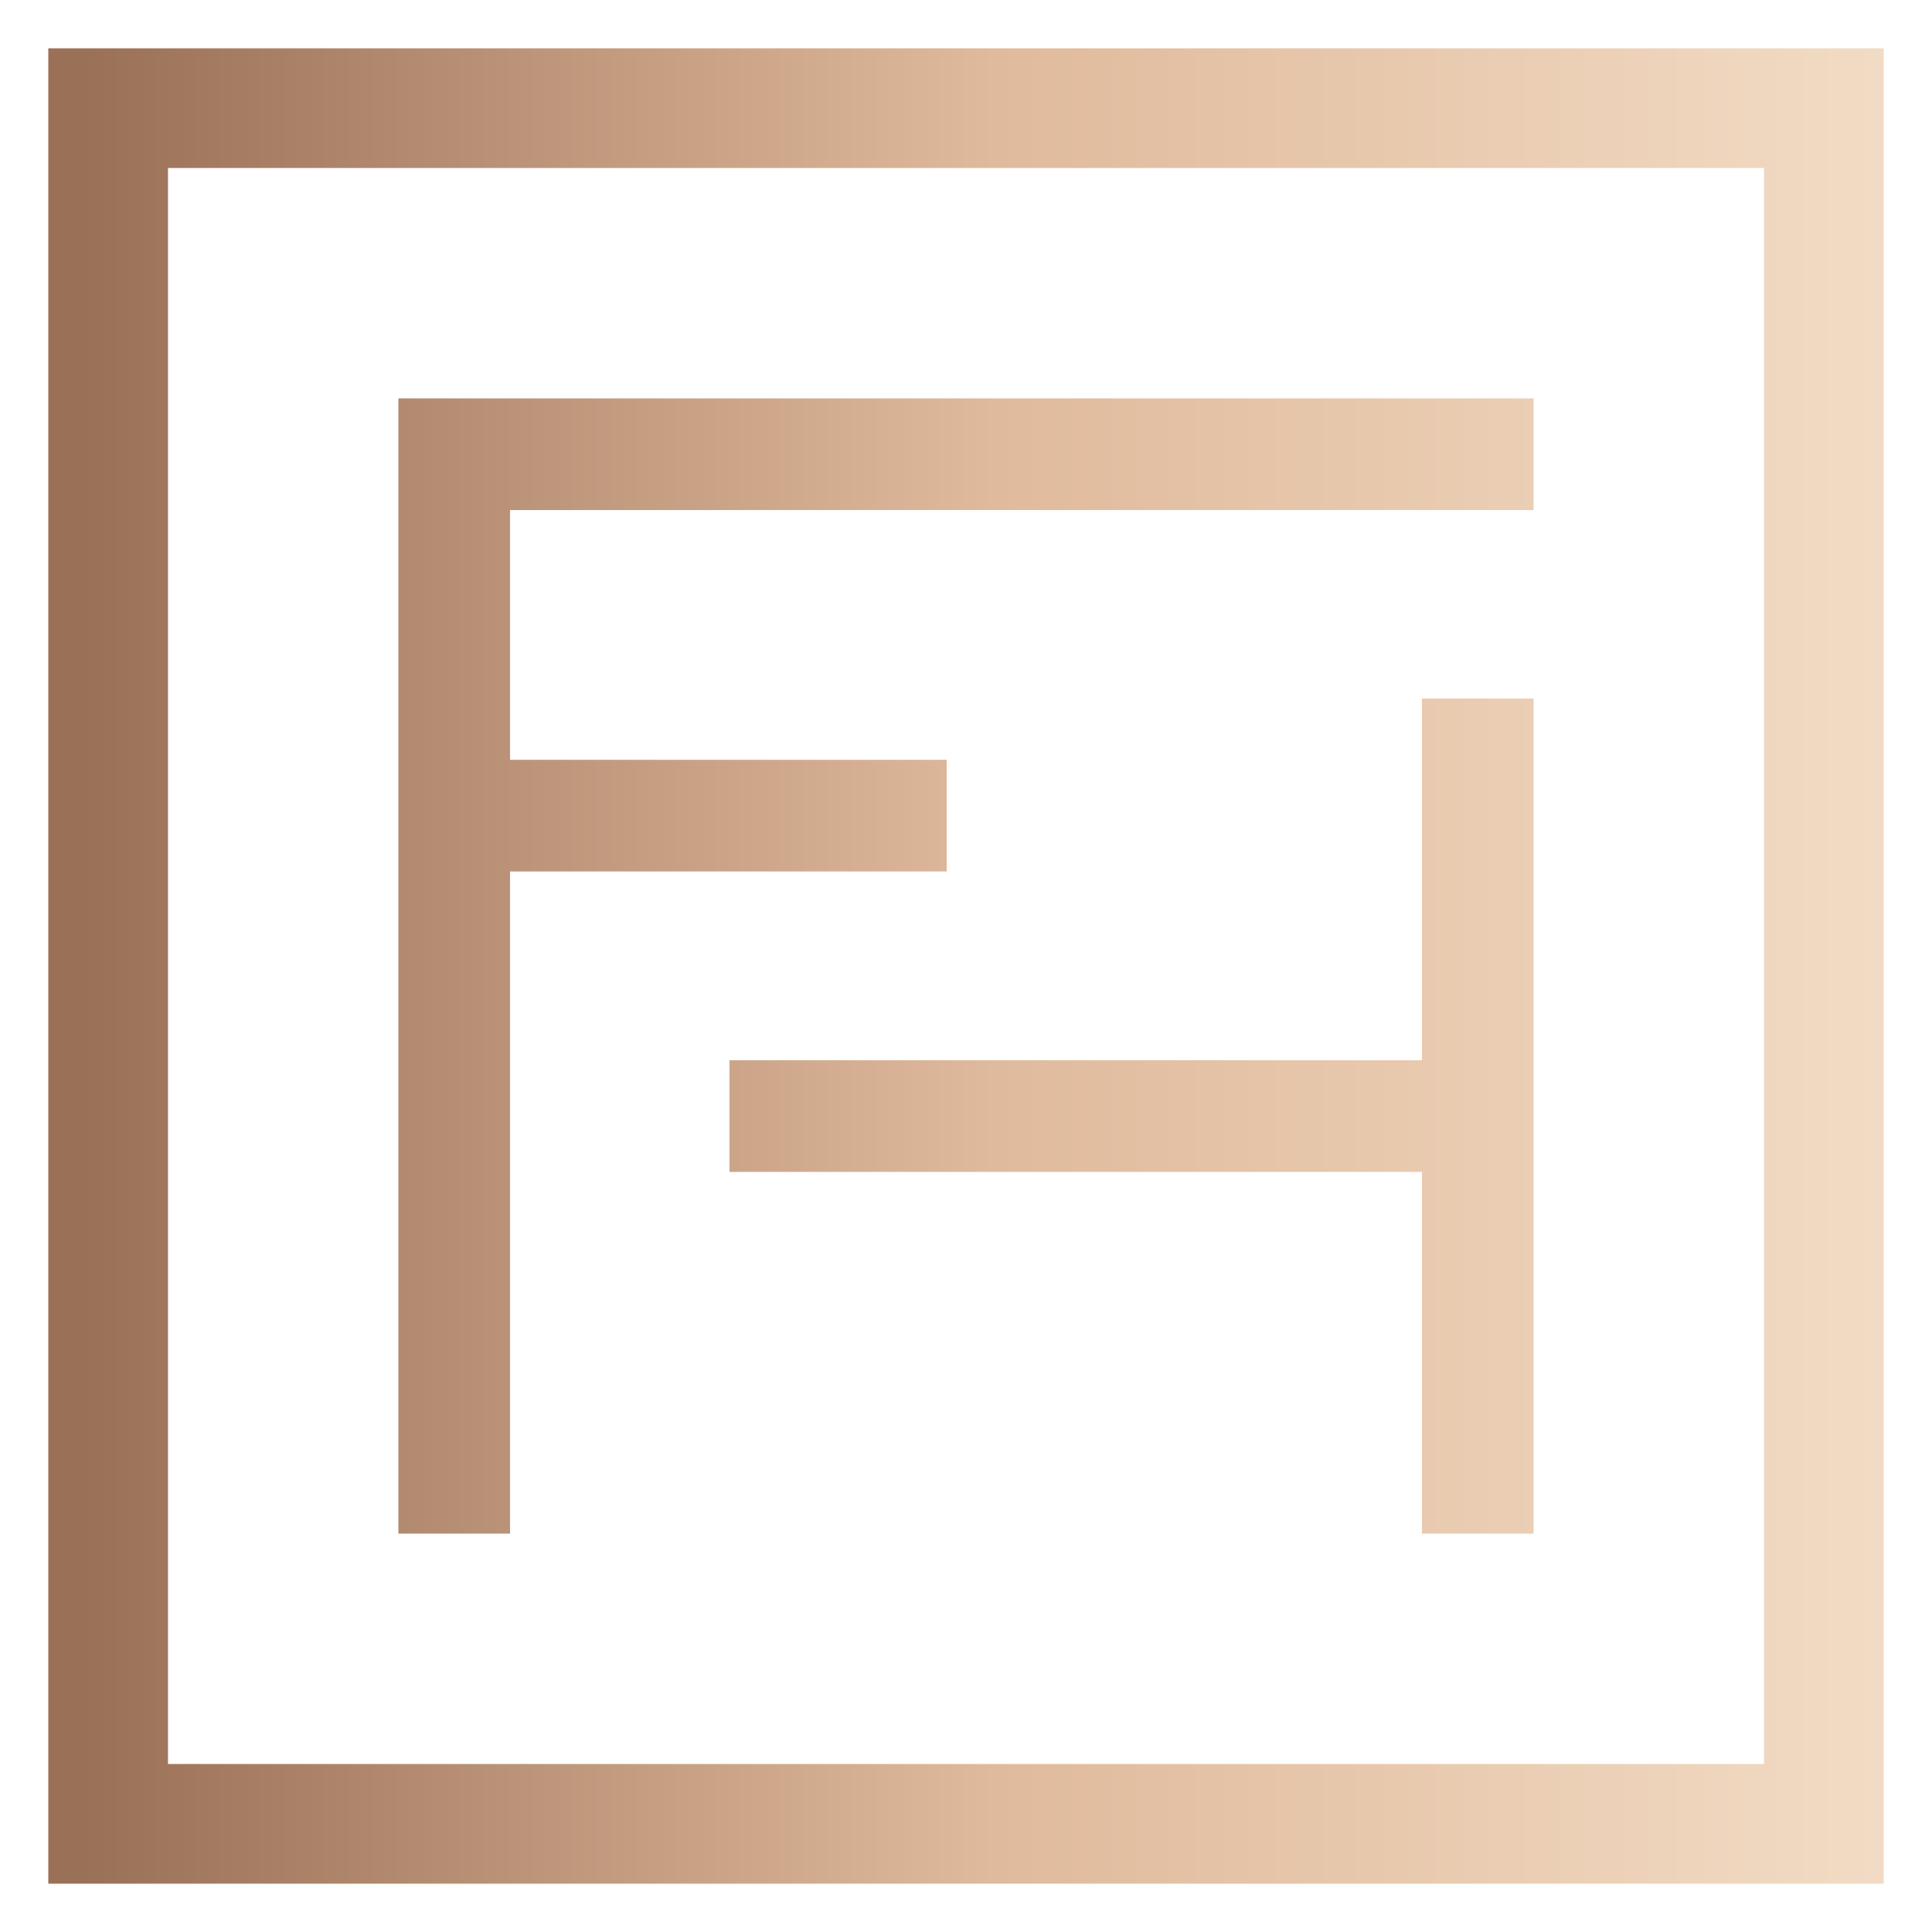
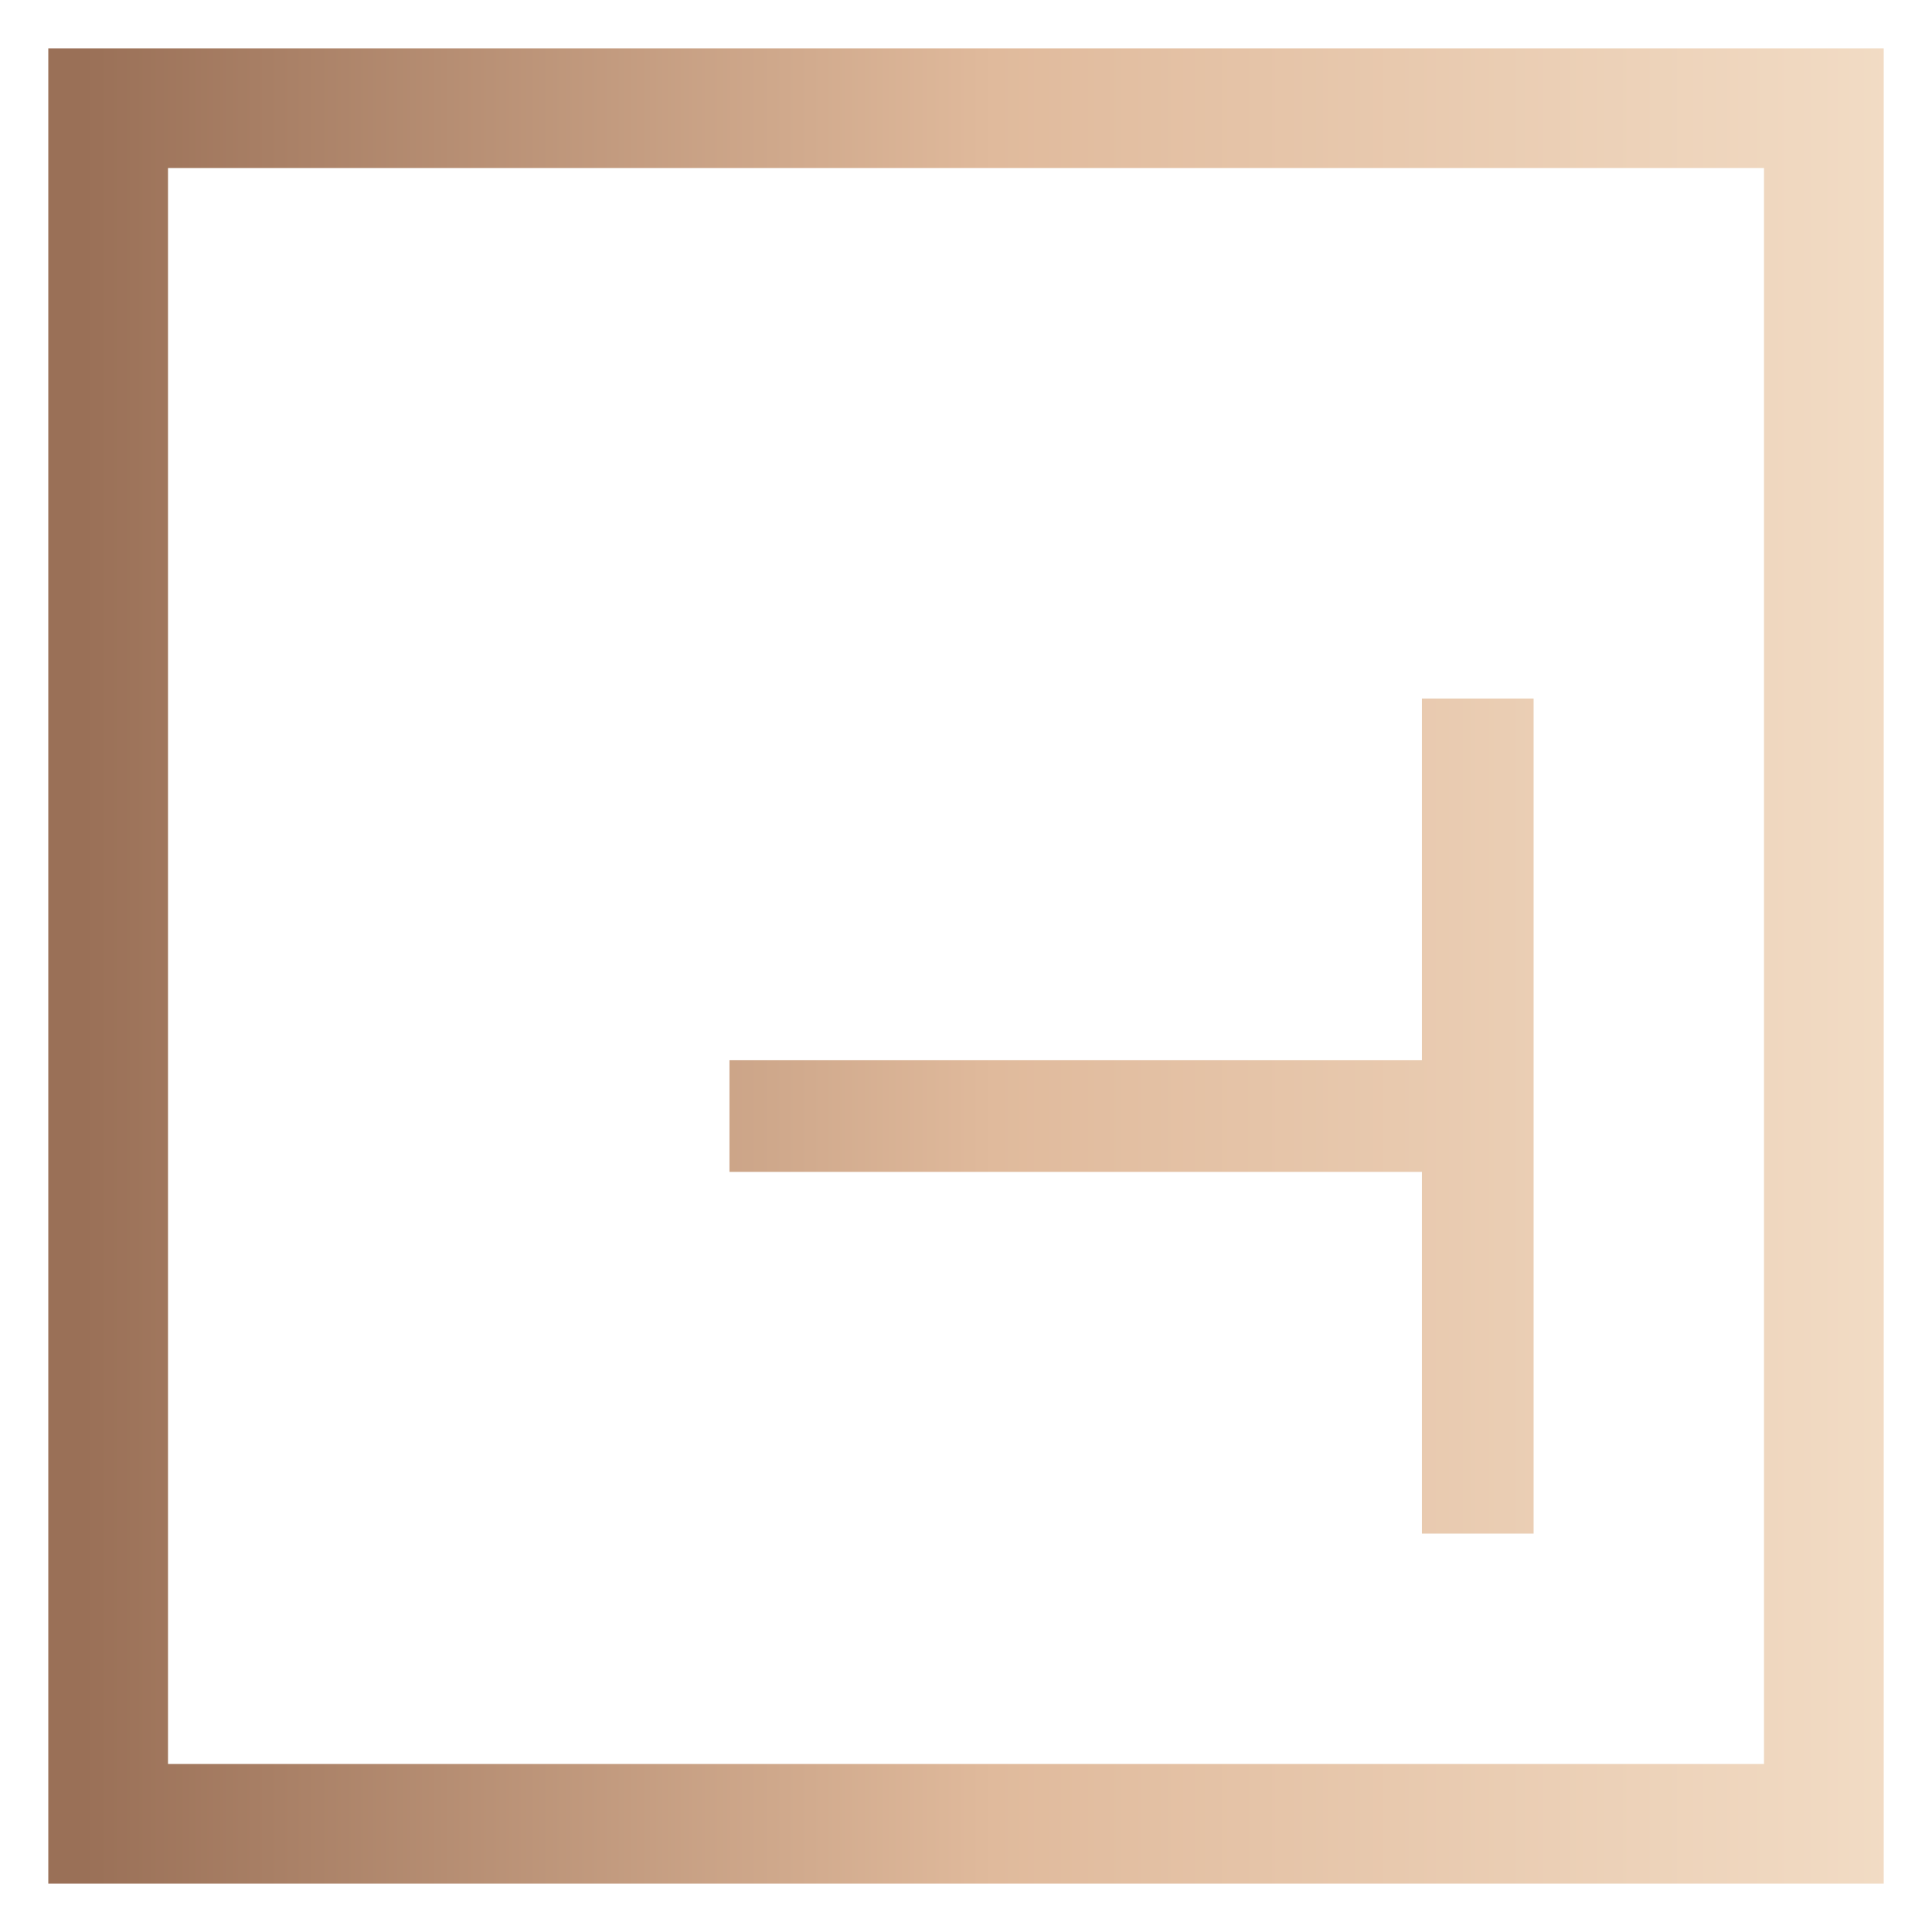
<svg xmlns="http://www.w3.org/2000/svg" id="Слой_1" x="0px" y="0px" viewBox="0 0 566.929 566.929" xml:space="preserve">
  <g>
    <linearGradient id="SVGID_1_" gradientUnits="userSpaceOnUse" x1="558.821" y1="283.465" x2="24.629" y2="283.465">
      <stop offset="0" style="stop-color:#F2DCC5" />
      <stop offset="0.5" style="stop-color:#E0BA9C" />
      <stop offset="1" style="stop-color:#9A7057" />
    </linearGradient>
    <path fill="url(#SVGID_1_)" d="M14.173,14.173v538.582h538.583V14.173H14.173z M517.632,517.633H49.297V49.297h468.335V517.633z" />
    <linearGradient id="SVGID_2_" gradientUnits="userSpaceOnUse" x1="558.821" y1="327.5" x2="24.629" y2="327.5">
      <stop offset="0" style="stop-color:#F2DCC5" />
      <stop offset="0.5" style="stop-color:#E0BA9C" />
      <stop offset="1" style="stop-color:#9A7057" />
    </linearGradient>
    <polygon fill="url(#SVGID_2_)" points="417.253,311.117 214.053,311.117 214.053,343.882 417.253,343.882 417.253,450.024 450.023,450.024 450.023,204.976 417.253,204.976 " />
    <linearGradient id="SVGID_3_" gradientUnits="userSpaceOnUse" x1="558.821" y1="283.465" x2="24.629" y2="283.465">
      <stop offset="0" style="stop-color:#F2DCC5" />
      <stop offset="0.5" style="stop-color:#E0BA9C" />
      <stop offset="1" style="stop-color:#9A7057" />
    </linearGradient>
-     <polygon fill="url(#SVGID_3_)" points="149.671,255.724 277.787,255.724 277.787,222.959 149.671,222.959 149.671,149.671 450.023,149.671 450.023,116.906 116.906,116.906 116.906,450.024 149.671,450.024 " />
  </g>
</svg>